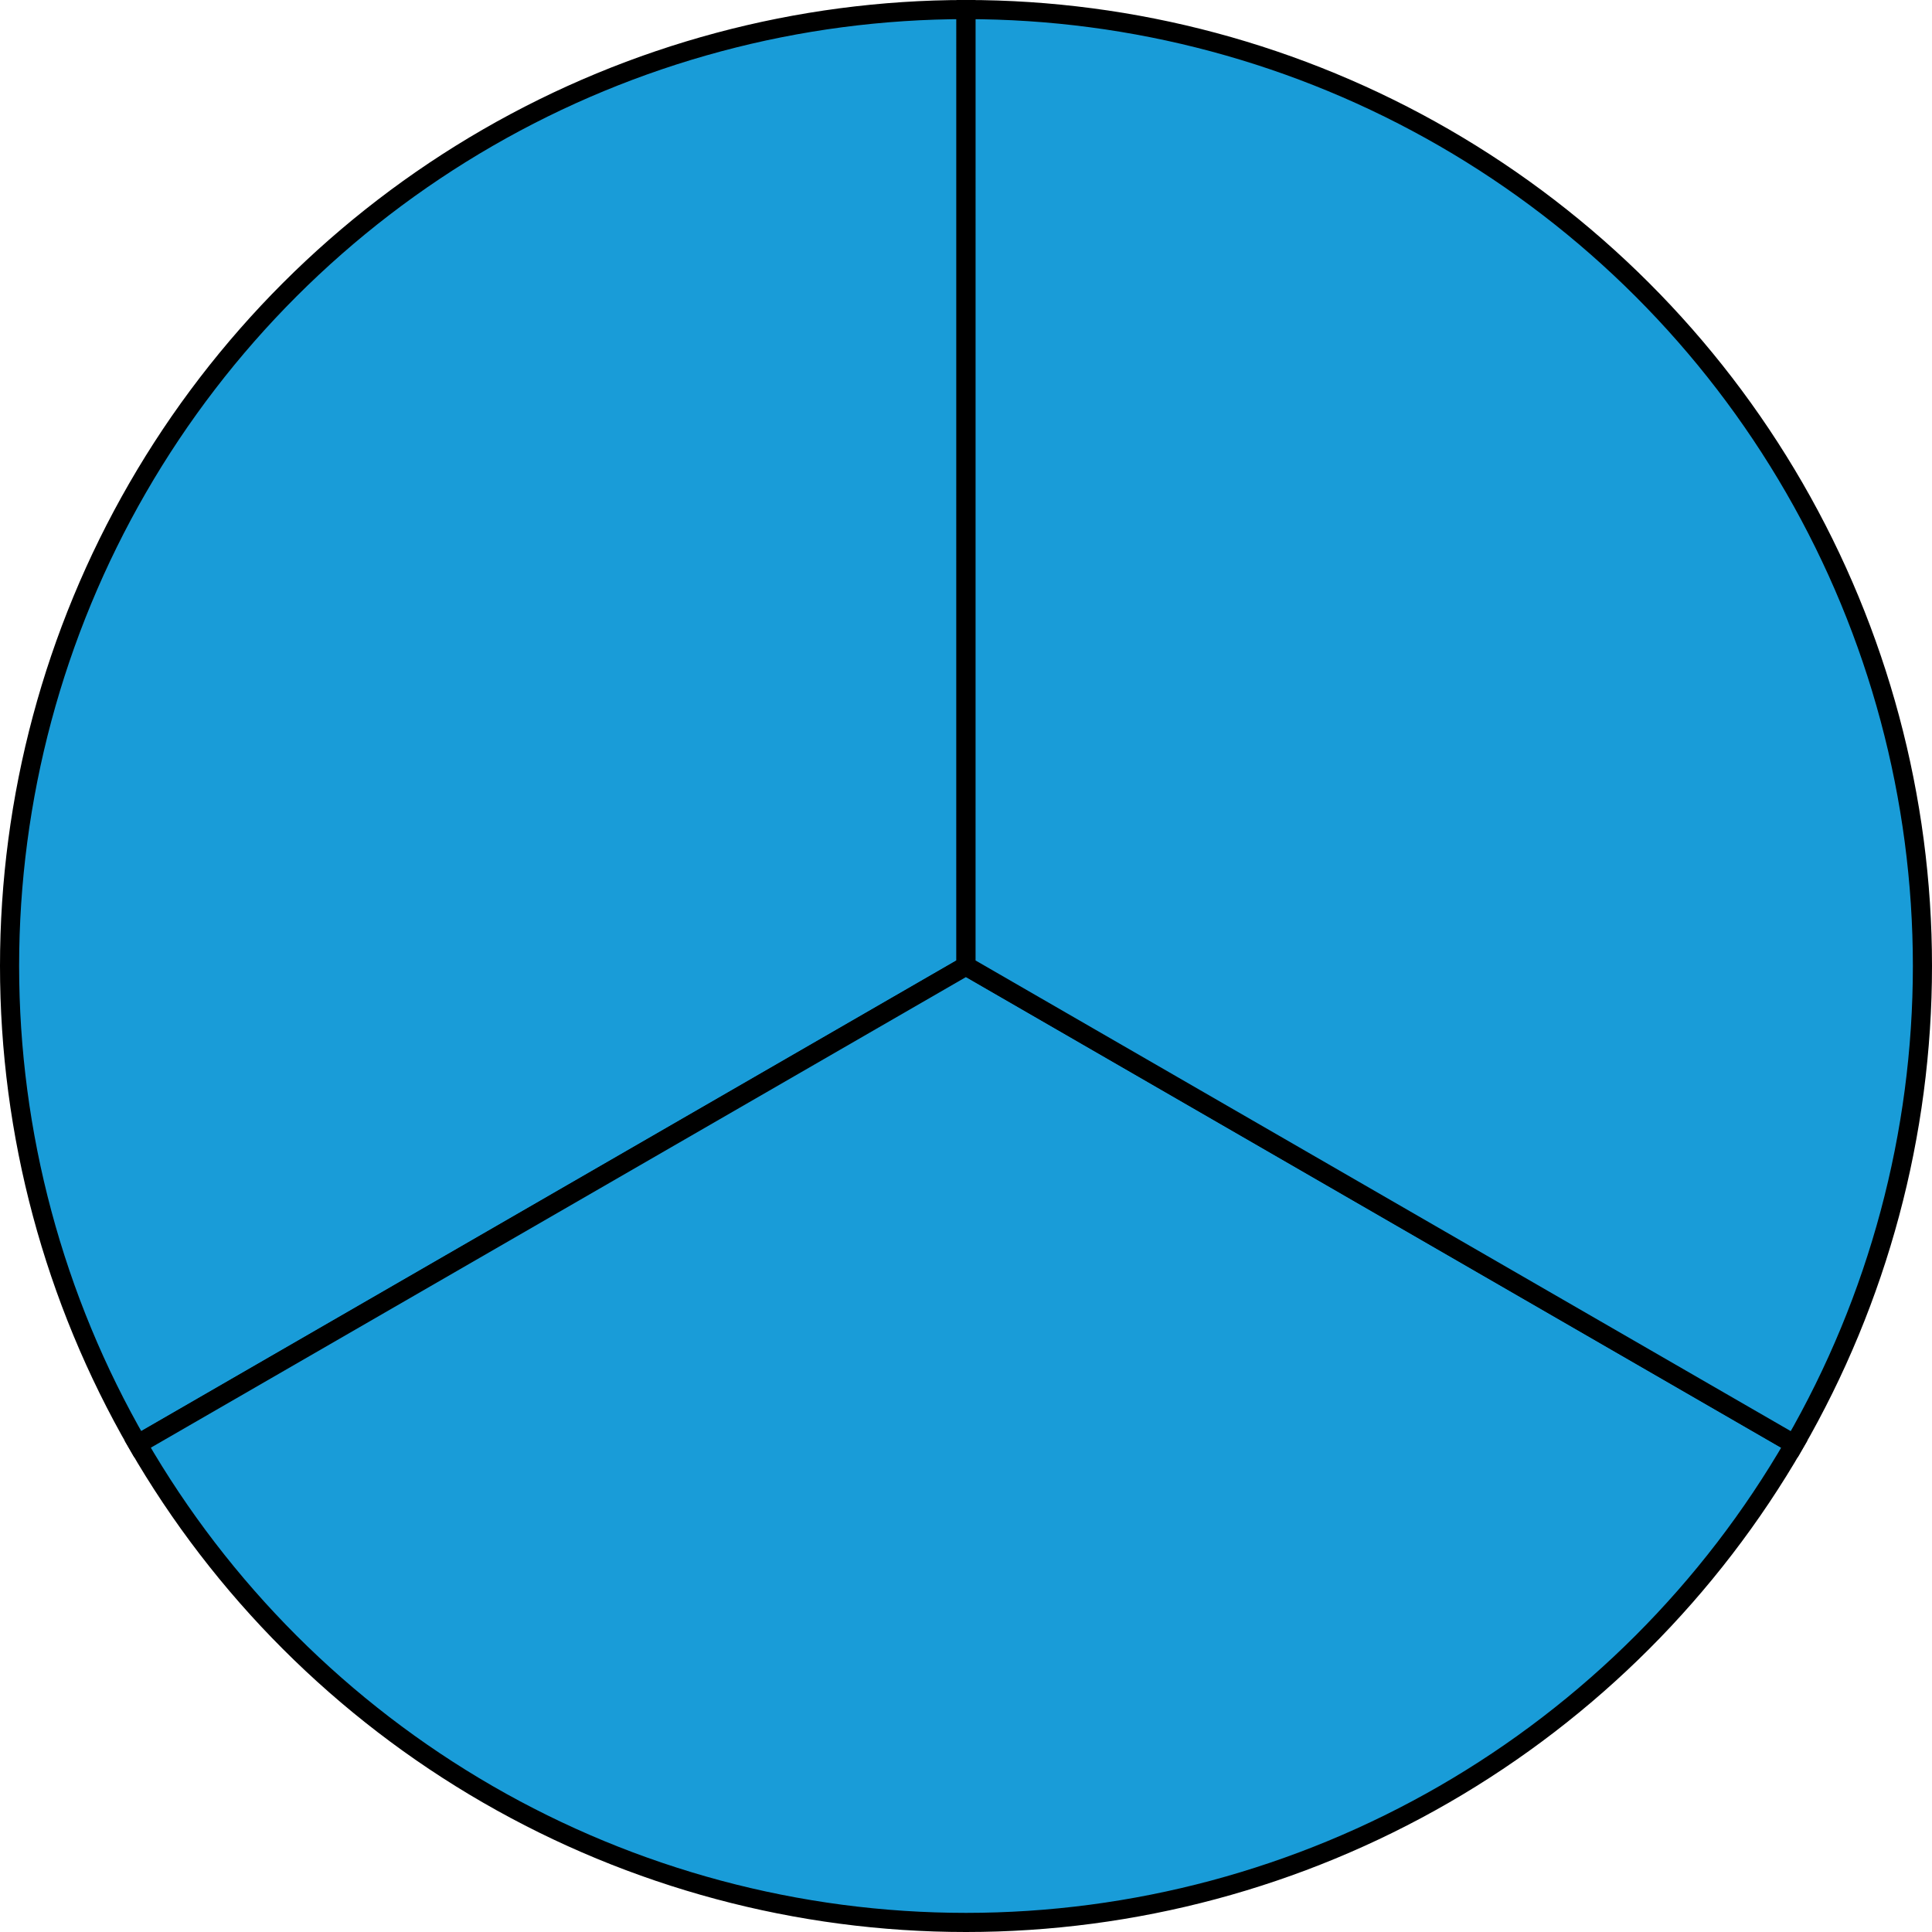
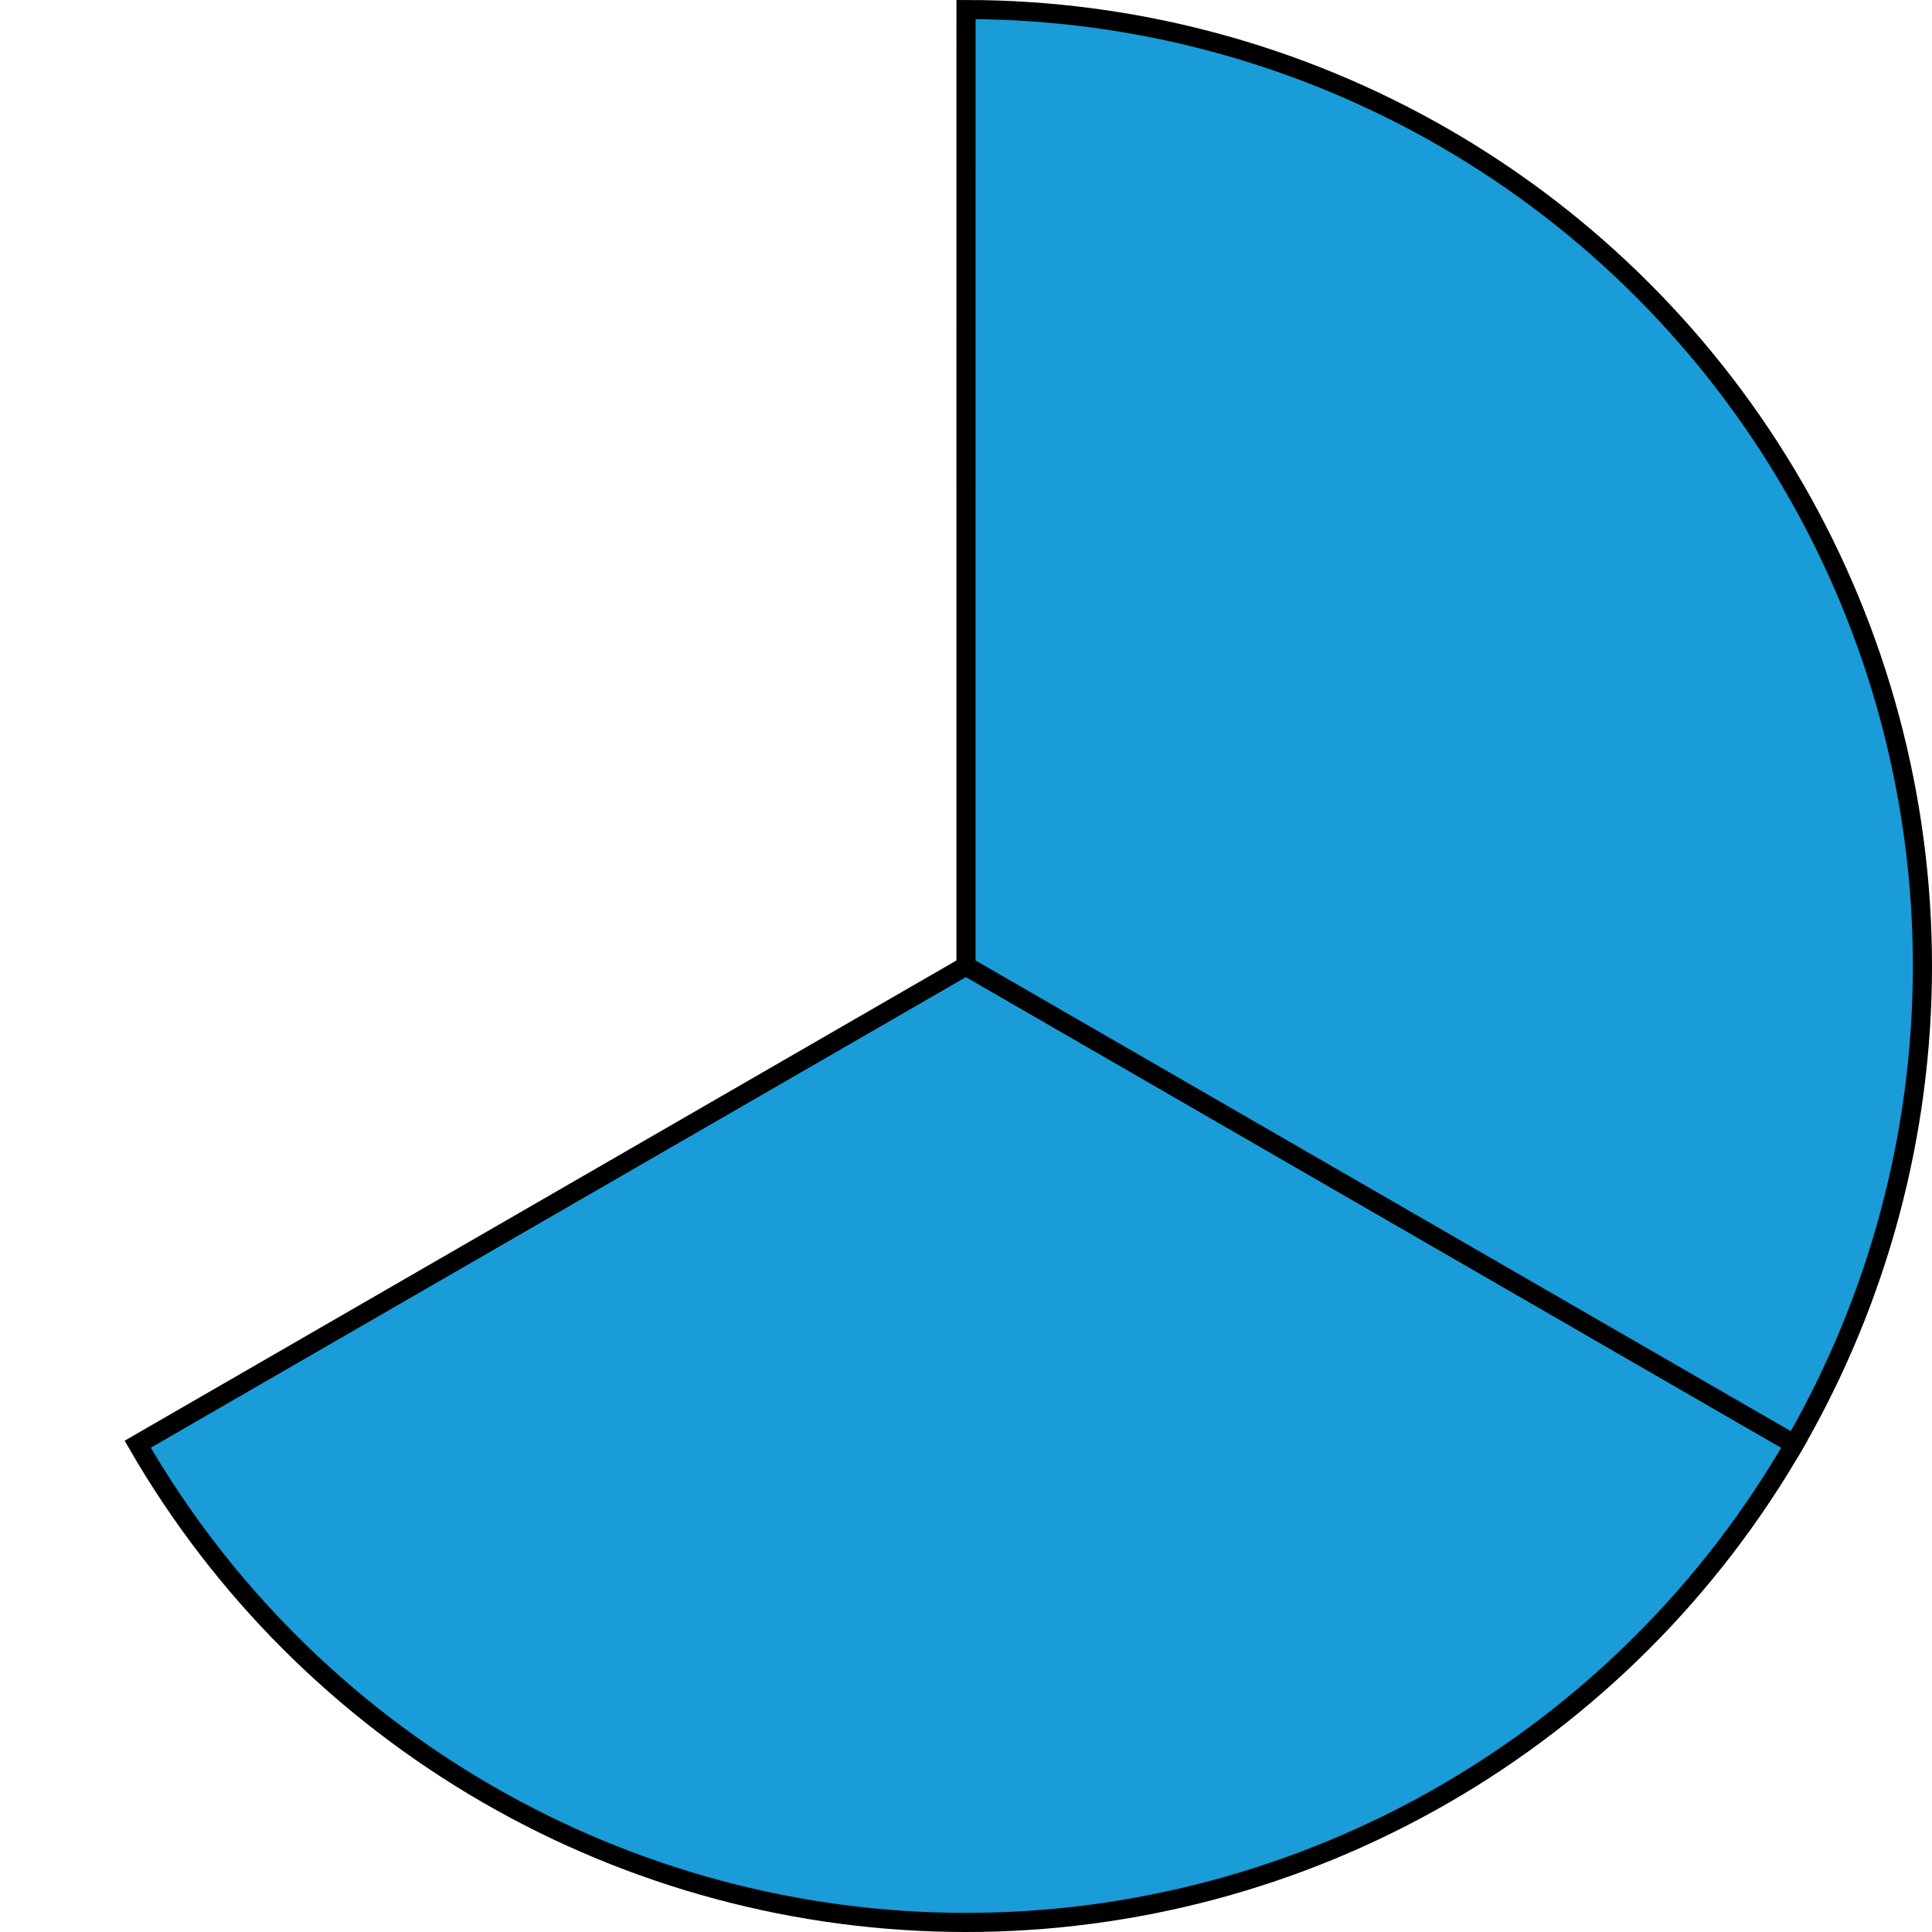
<svg xmlns="http://www.w3.org/2000/svg" width="202" height="202" viewBox="0 0 202 202" fill="none">
  <g clip-path="url(#clip0)">
-     <path d="M101 1C83.447 1 66.202 5.621 51.001 14.397C35.799 23.174 23.175 35.797 14.398 50.999C5.621 66.201 1 83.445 1 100.998C1 118.552 5.62 135.796 14.396 150.998L101 101L101 1Z" fill="#199CD8" stroke="black" stroke-width="2" />
    <path d="M14.398 151C23.174 166.202 35.798 178.825 50.999 187.602C66.201 196.379 83.445 201 100.999 201C118.552 201 135.797 196.38 150.999 187.603C166.201 178.827 178.824 166.203 187.601 151.002L101 101L14.398 151Z" fill="#199CD8" stroke="black" stroke-width="2" />
    <path d="M187.603 151C196.379 135.798 201 118.554 201 101.001C201 83.447 196.38 66.203 187.603 51.001C178.826 35.799 166.203 23.175 151.001 14.398C135.8 5.621 118.556 1 101.002 1L101 101L187.603 151Z" fill="#199CD8" stroke="black" stroke-width="2" />
  </g>
  <defs>
    <clipPath id="clip0">
      <rect width="202" height="202" fill="white" />
    </clipPath>
  </defs>
</svg>